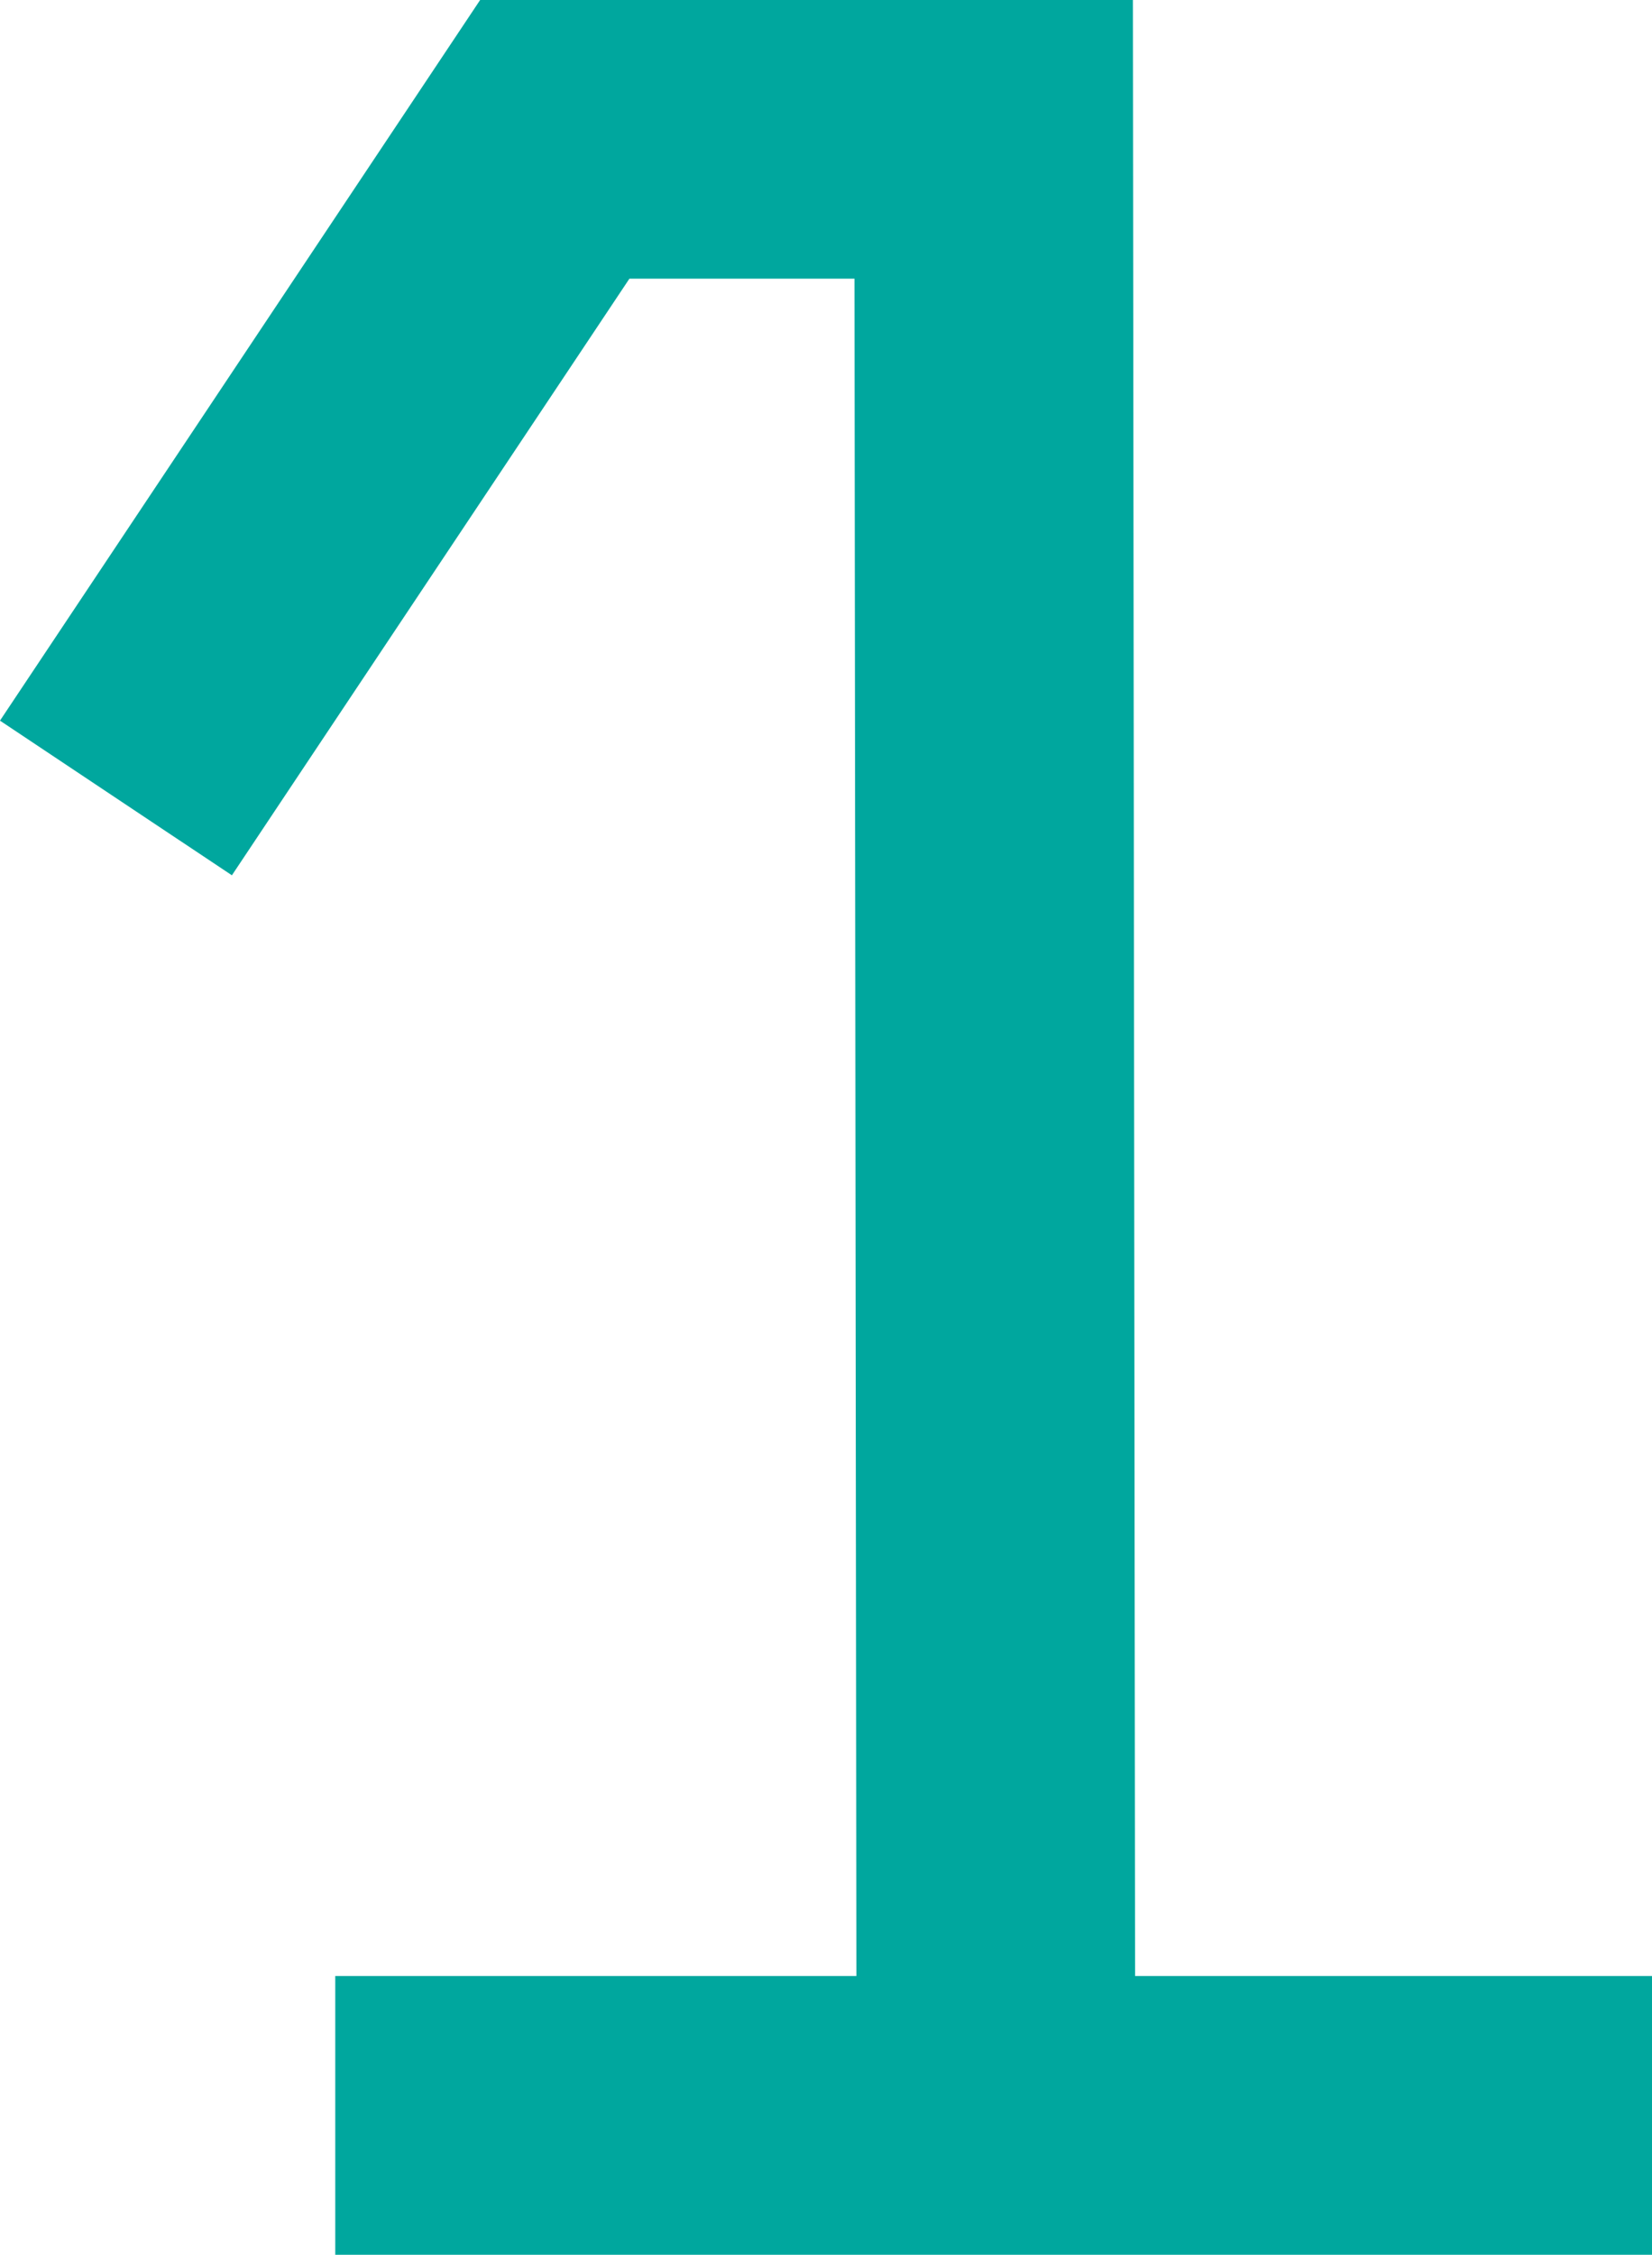
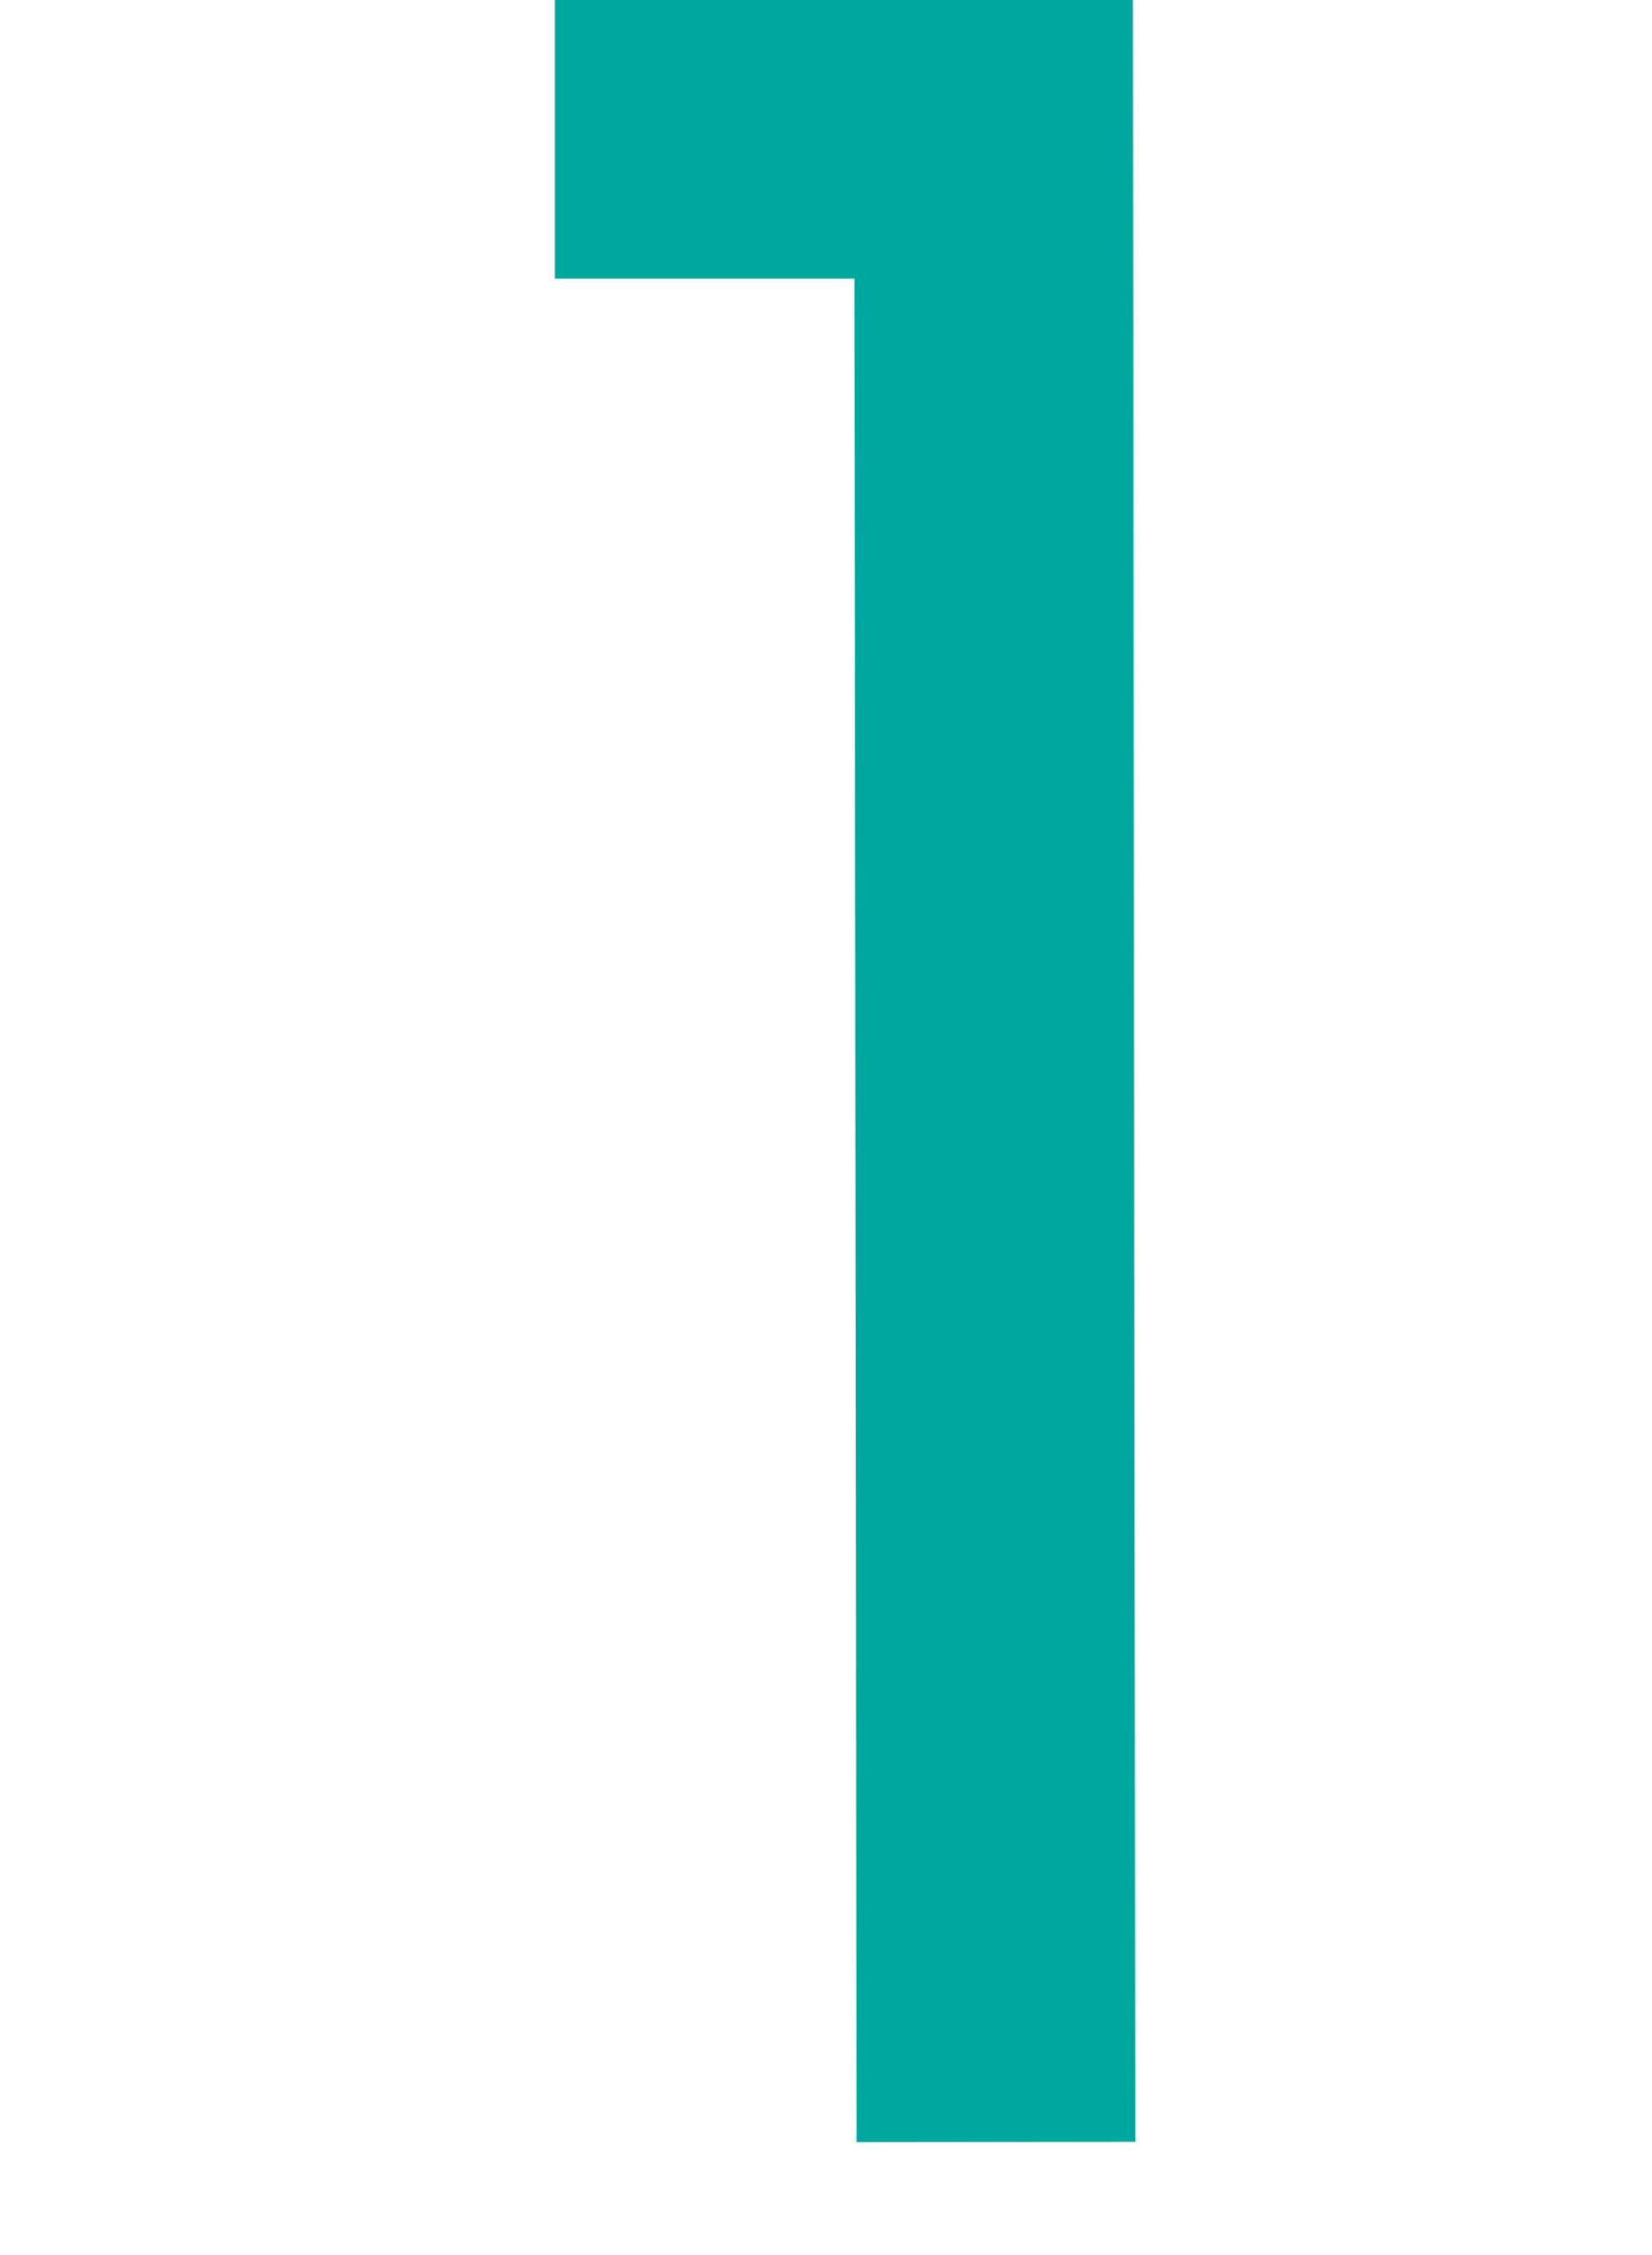
<svg xmlns="http://www.w3.org/2000/svg" viewBox="0 0 31.367 42.793">
  <g transform="matrix(1.764 0 0 -1.764 18.91 40.652)">
-     <path fill="none" stroke="#00a79e" stroke-miterlimit="10" stroke-width="3" d="m0 0-.024 21.547h-4.724l-4.724-7.087" />
+     <path fill="none" stroke="#00a79e" stroke-miterlimit="10" stroke-width="3" d="m0 0-.024 21.547h-4.724" />
  </g>
  <g transform="matrix(1.764 0 0 -1.764 31.367 40.148)">
-     <path fill="none" stroke="#00a79e" stroke-miterlimit="10" stroke-width="3" d="M0 0h-14.173" />
-   </g>
+     </g>
</svg>